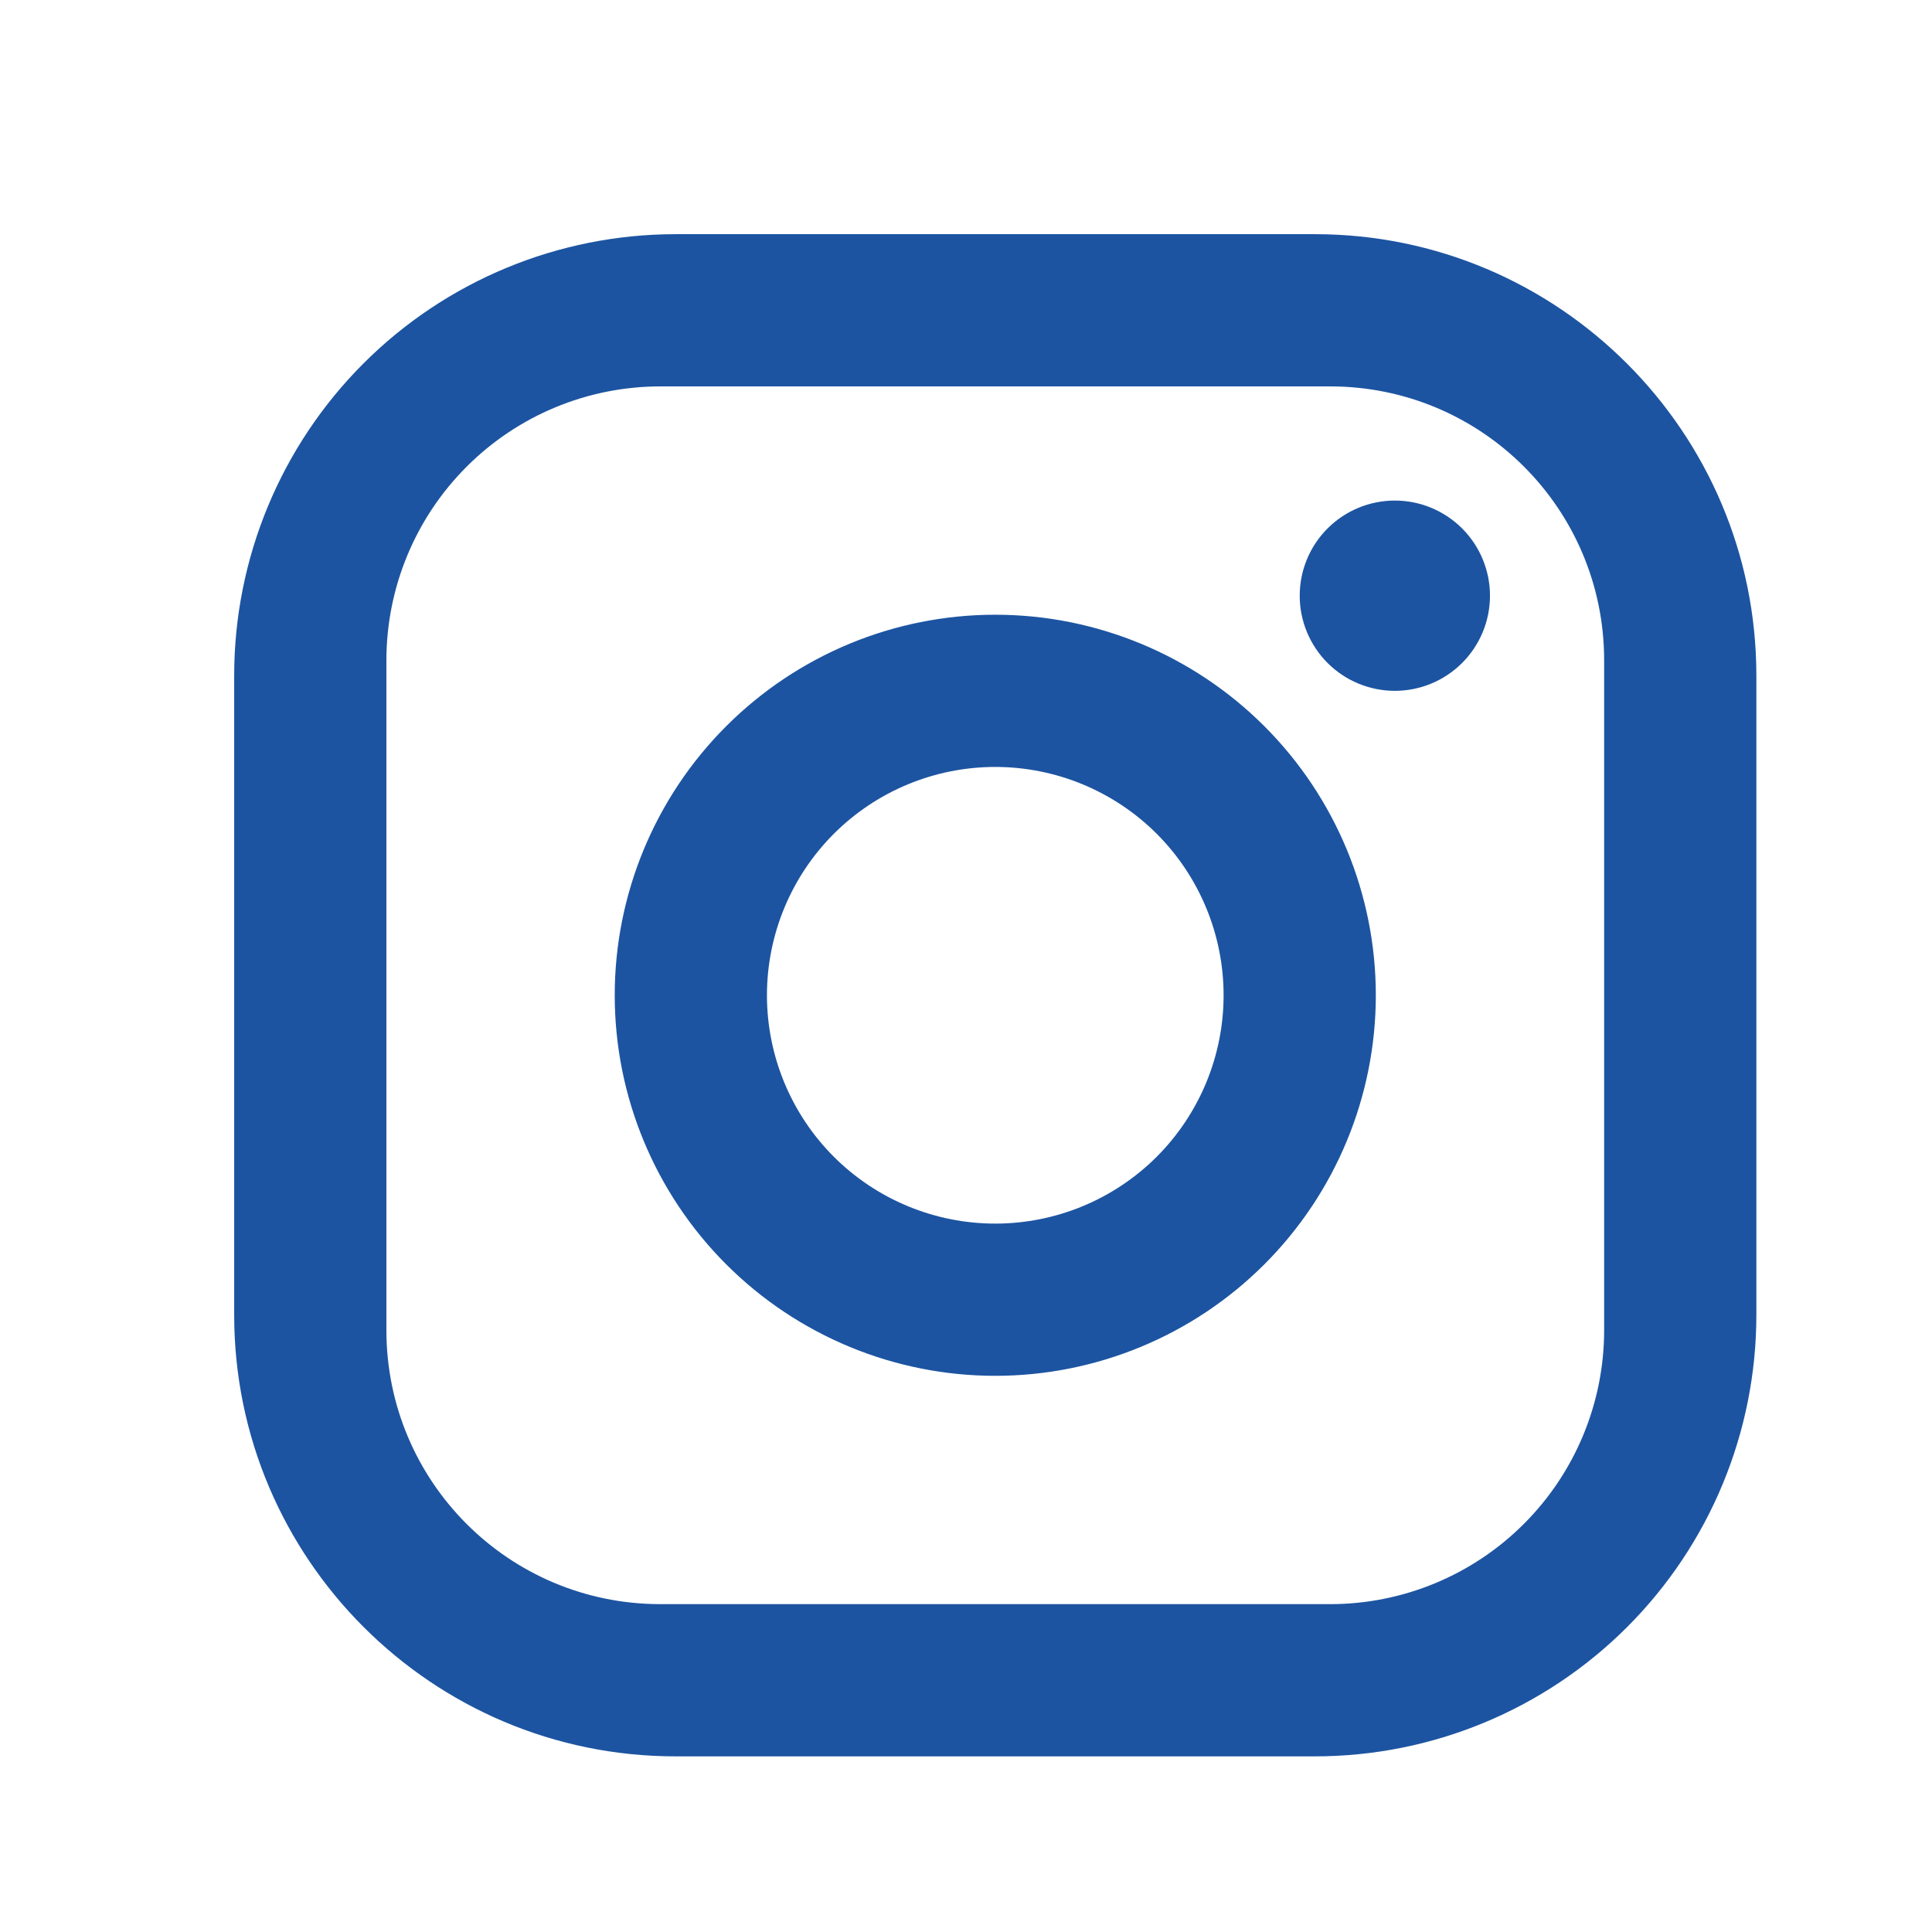
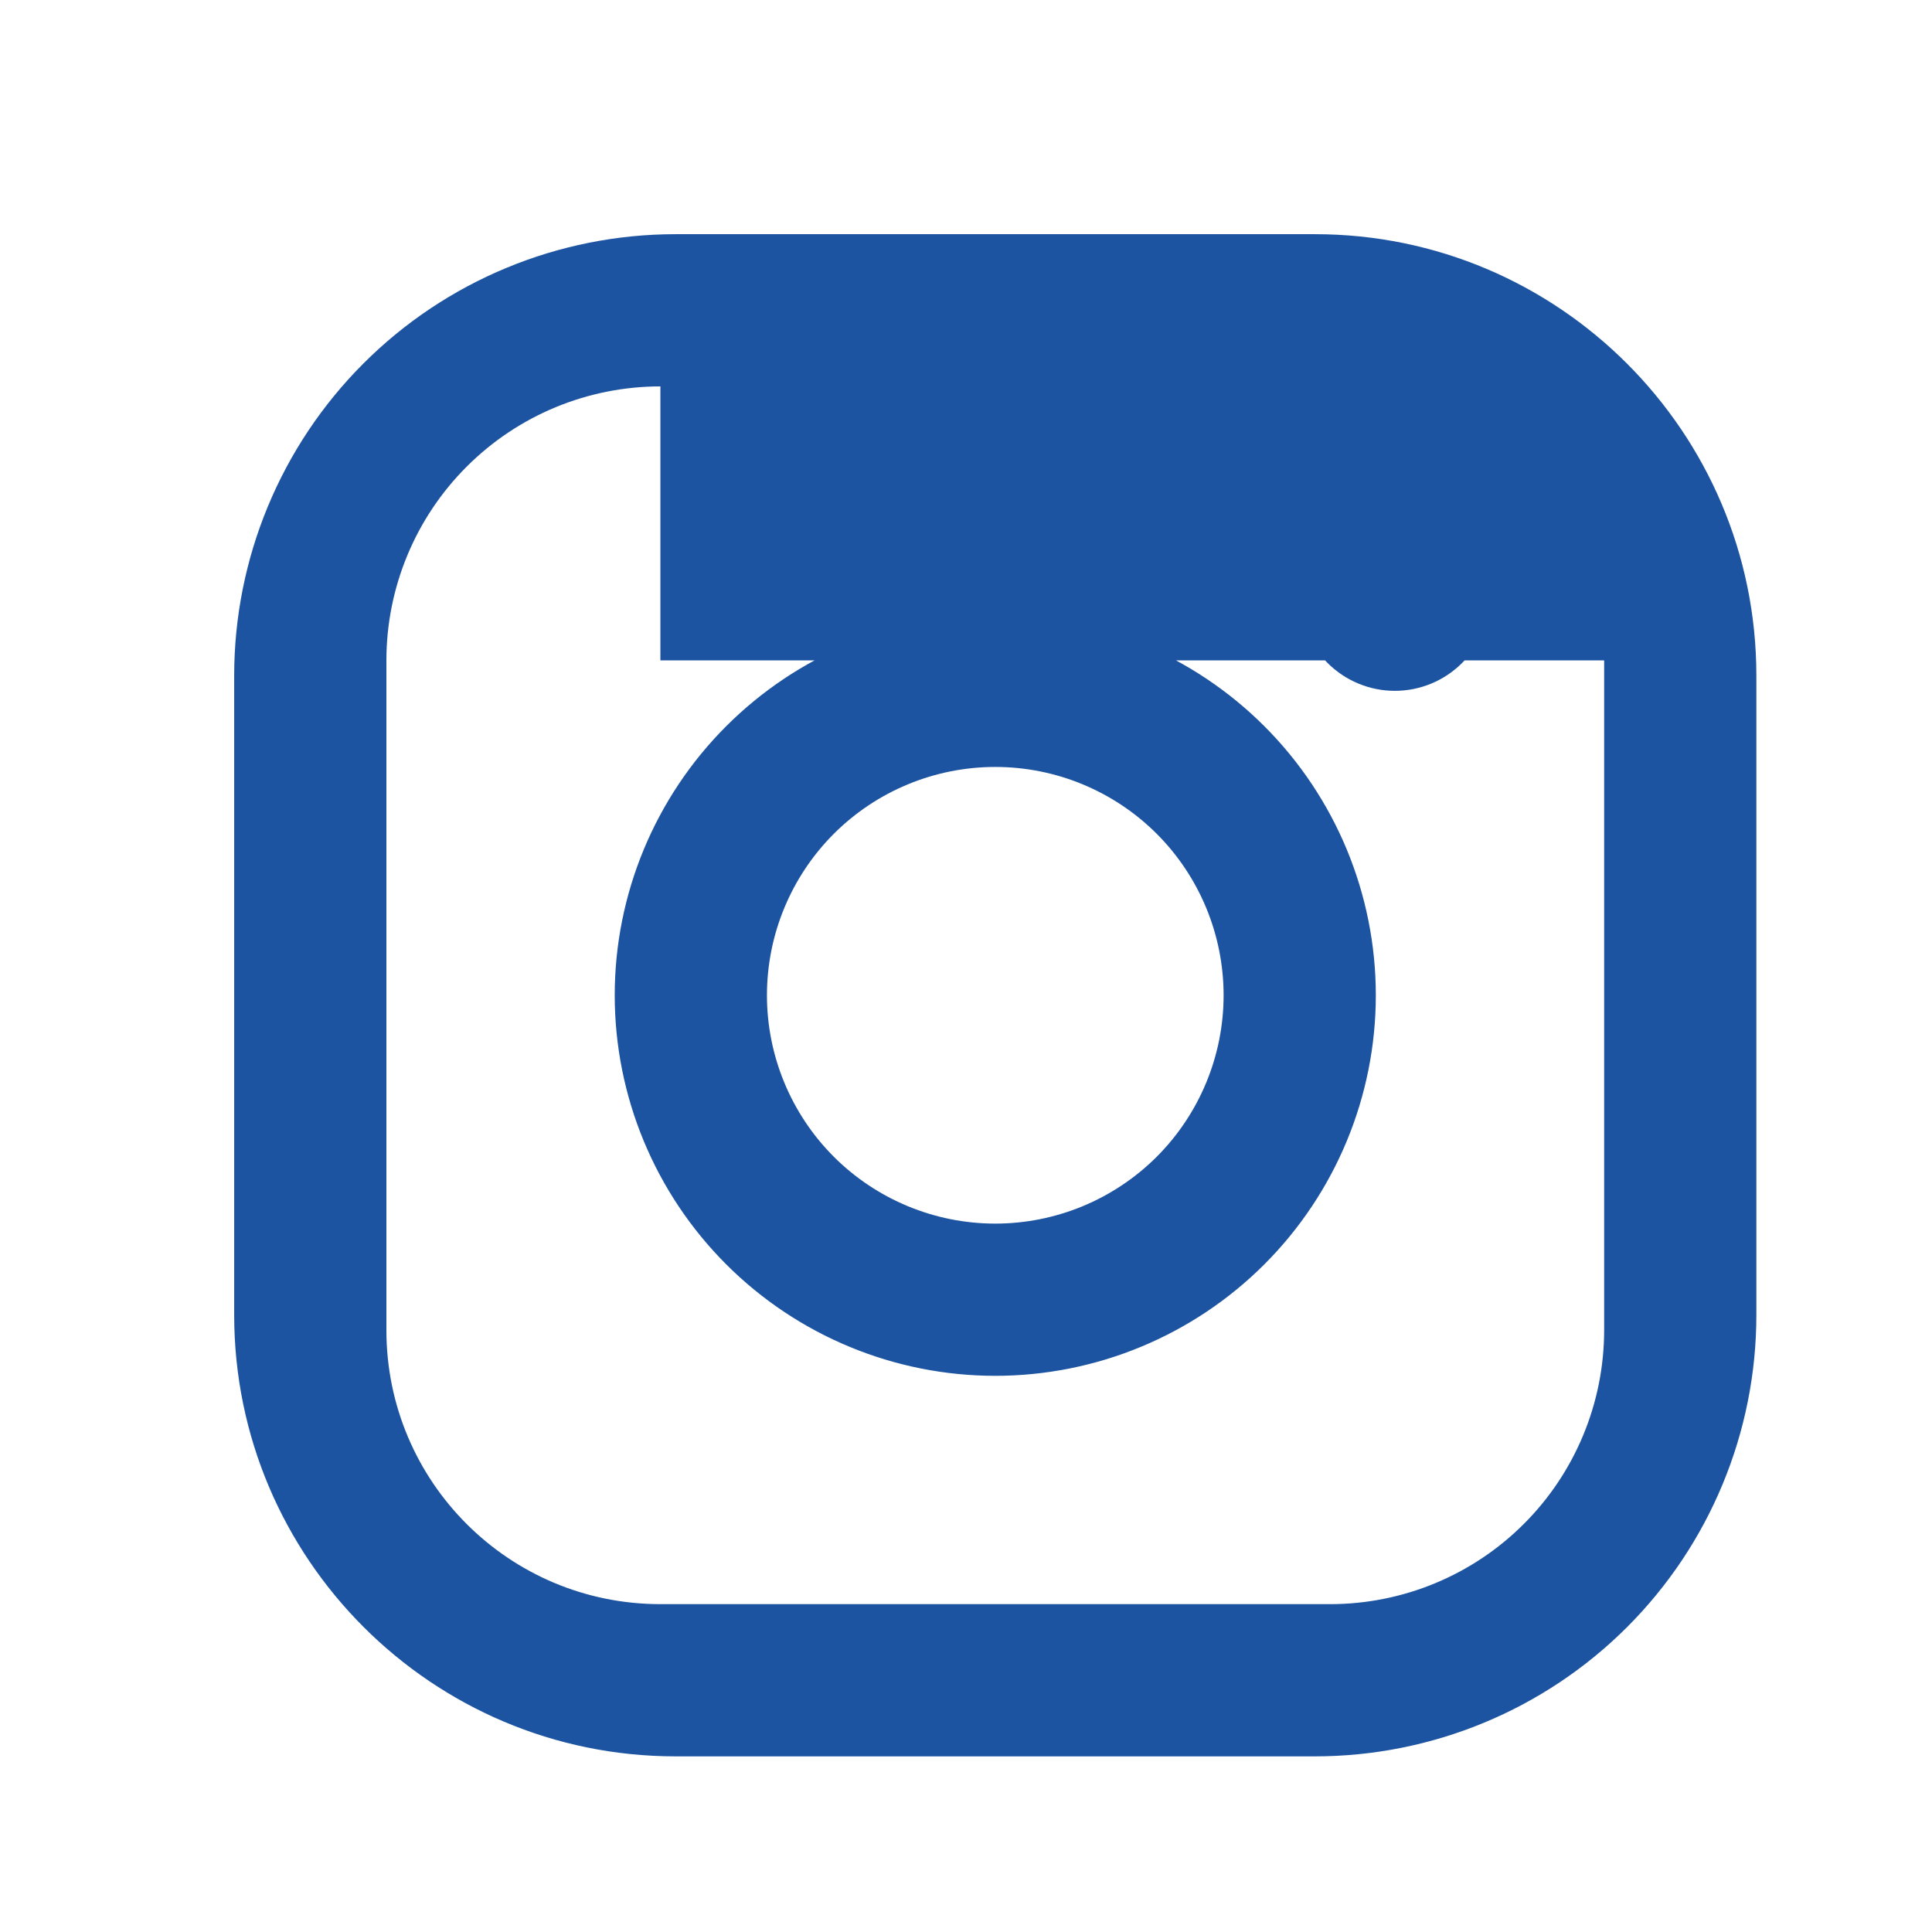
<svg xmlns="http://www.w3.org/2000/svg" width="33" height="33" viewBox="0 0 33 33" fill="none">
-   <path d="M11.54 4H22.46C26.62 4 30 7.38 30 11.54V22.46C30 24.46 29.206 26.378 27.792 27.792C26.378 29.206 24.46 30 22.46 30H11.54C7.38 30 4 26.62 4 22.46V11.54C4 9.54 4.794 7.622 6.208 6.208C7.622 4.794 9.54 4 11.54 4ZM11.28 6.6C10.039 6.6 8.848 7.093 7.971 7.971C7.093 8.848 6.6 10.039 6.6 11.28V22.72C6.6 25.307 8.693 27.4 11.28 27.4H22.72C23.961 27.4 25.152 26.907 26.029 26.029C26.907 25.152 27.4 23.961 27.4 22.72V11.28C27.4 8.693 25.307 6.6 22.72 6.6H11.28ZM23.825 8.55C24.256 8.55 24.669 8.721 24.974 9.026C25.279 9.331 25.45 9.744 25.45 10.175C25.45 10.606 25.279 11.019 24.974 11.324C24.669 11.629 24.256 11.8 23.825 11.8C23.394 11.8 22.981 11.629 22.676 11.324C22.371 11.019 22.2 10.606 22.2 10.175C22.2 9.744 22.371 9.331 22.676 9.026C22.981 8.721 23.394 8.55 23.825 8.55ZM17 10.5C18.724 10.5 20.377 11.185 21.596 12.404C22.815 13.623 23.5 15.276 23.5 17C23.5 18.724 22.815 20.377 21.596 21.596C20.377 22.815 18.724 23.5 17 23.5C15.276 23.5 13.623 22.815 12.404 21.596C11.185 20.377 10.5 18.724 10.5 17C10.5 15.276 11.185 13.623 12.404 12.404C13.623 11.185 15.276 10.5 17 10.5ZM17 13.1C15.966 13.1 14.974 13.511 14.242 14.242C13.511 14.974 13.1 15.966 13.1 17C13.1 18.034 13.511 19.026 14.242 19.758C14.974 20.489 15.966 20.9 17 20.9C18.034 20.9 19.026 20.489 19.758 19.758C20.489 19.026 20.9 18.034 20.9 17C20.9 15.966 20.489 14.974 19.758 14.242C19.026 13.511 18.034 13.1 17 13.1Z" fill="#1C54A1" />
+   <path d="M11.54 4H22.46C26.62 4 30 7.38 30 11.54V22.46C30 24.46 29.206 26.378 27.792 27.792C26.378 29.206 24.46 30 22.46 30H11.54C7.38 30 4 26.62 4 22.46V11.54C4 9.54 4.794 7.622 6.208 6.208C7.622 4.794 9.54 4 11.54 4ZM11.28 6.6C10.039 6.6 8.848 7.093 7.971 7.971C7.093 8.848 6.6 10.039 6.6 11.28V22.72C6.6 25.307 8.693 27.4 11.28 27.4H22.72C23.961 27.4 25.152 26.907 26.029 26.029C26.907 25.152 27.4 23.961 27.4 22.72V11.28H11.28ZM23.825 8.55C24.256 8.55 24.669 8.721 24.974 9.026C25.279 9.331 25.45 9.744 25.45 10.175C25.45 10.606 25.279 11.019 24.974 11.324C24.669 11.629 24.256 11.8 23.825 11.8C23.394 11.8 22.981 11.629 22.676 11.324C22.371 11.019 22.2 10.606 22.2 10.175C22.2 9.744 22.371 9.331 22.676 9.026C22.981 8.721 23.394 8.55 23.825 8.55ZM17 10.5C18.724 10.5 20.377 11.185 21.596 12.404C22.815 13.623 23.5 15.276 23.5 17C23.5 18.724 22.815 20.377 21.596 21.596C20.377 22.815 18.724 23.5 17 23.5C15.276 23.5 13.623 22.815 12.404 21.596C11.185 20.377 10.5 18.724 10.5 17C10.5 15.276 11.185 13.623 12.404 12.404C13.623 11.185 15.276 10.5 17 10.5ZM17 13.1C15.966 13.1 14.974 13.511 14.242 14.242C13.511 14.974 13.1 15.966 13.1 17C13.1 18.034 13.511 19.026 14.242 19.758C14.974 20.489 15.966 20.9 17 20.9C18.034 20.9 19.026 20.489 19.758 19.758C20.489 19.026 20.9 18.034 20.9 17C20.9 15.966 20.489 14.974 19.758 14.242C19.026 13.511 18.034 13.1 17 13.1Z" fill="#1C54A1" />
</svg>